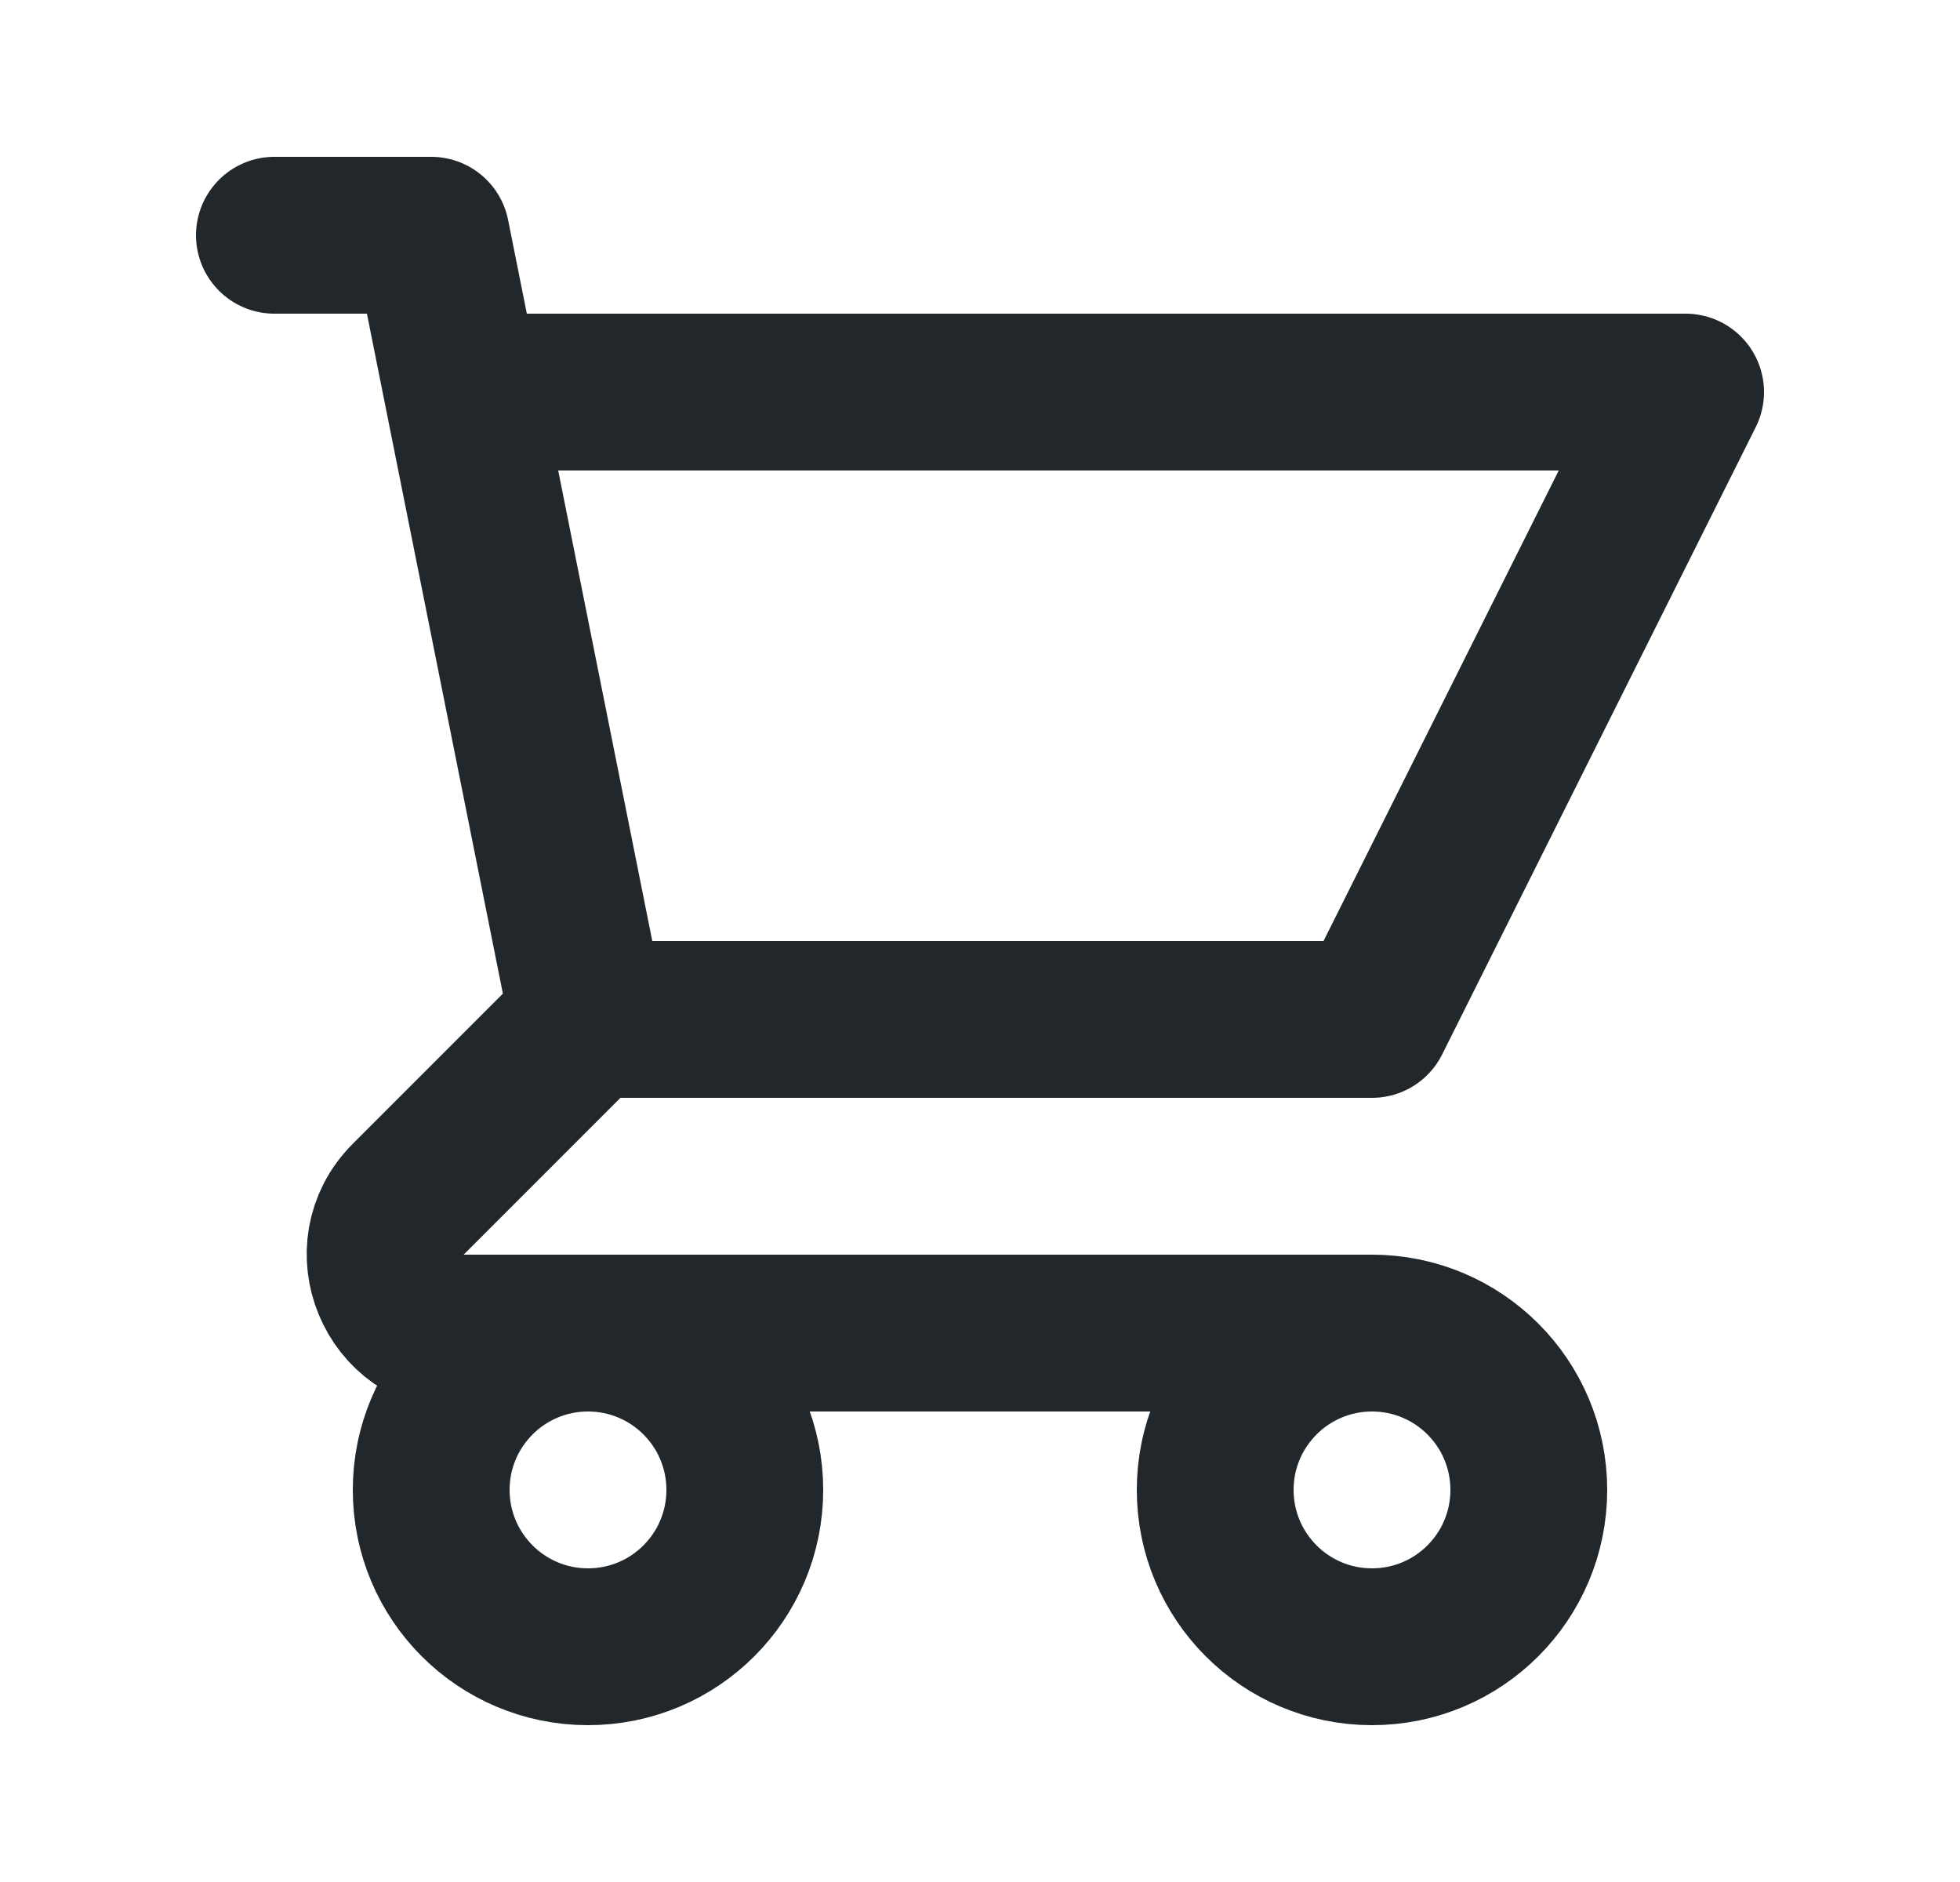
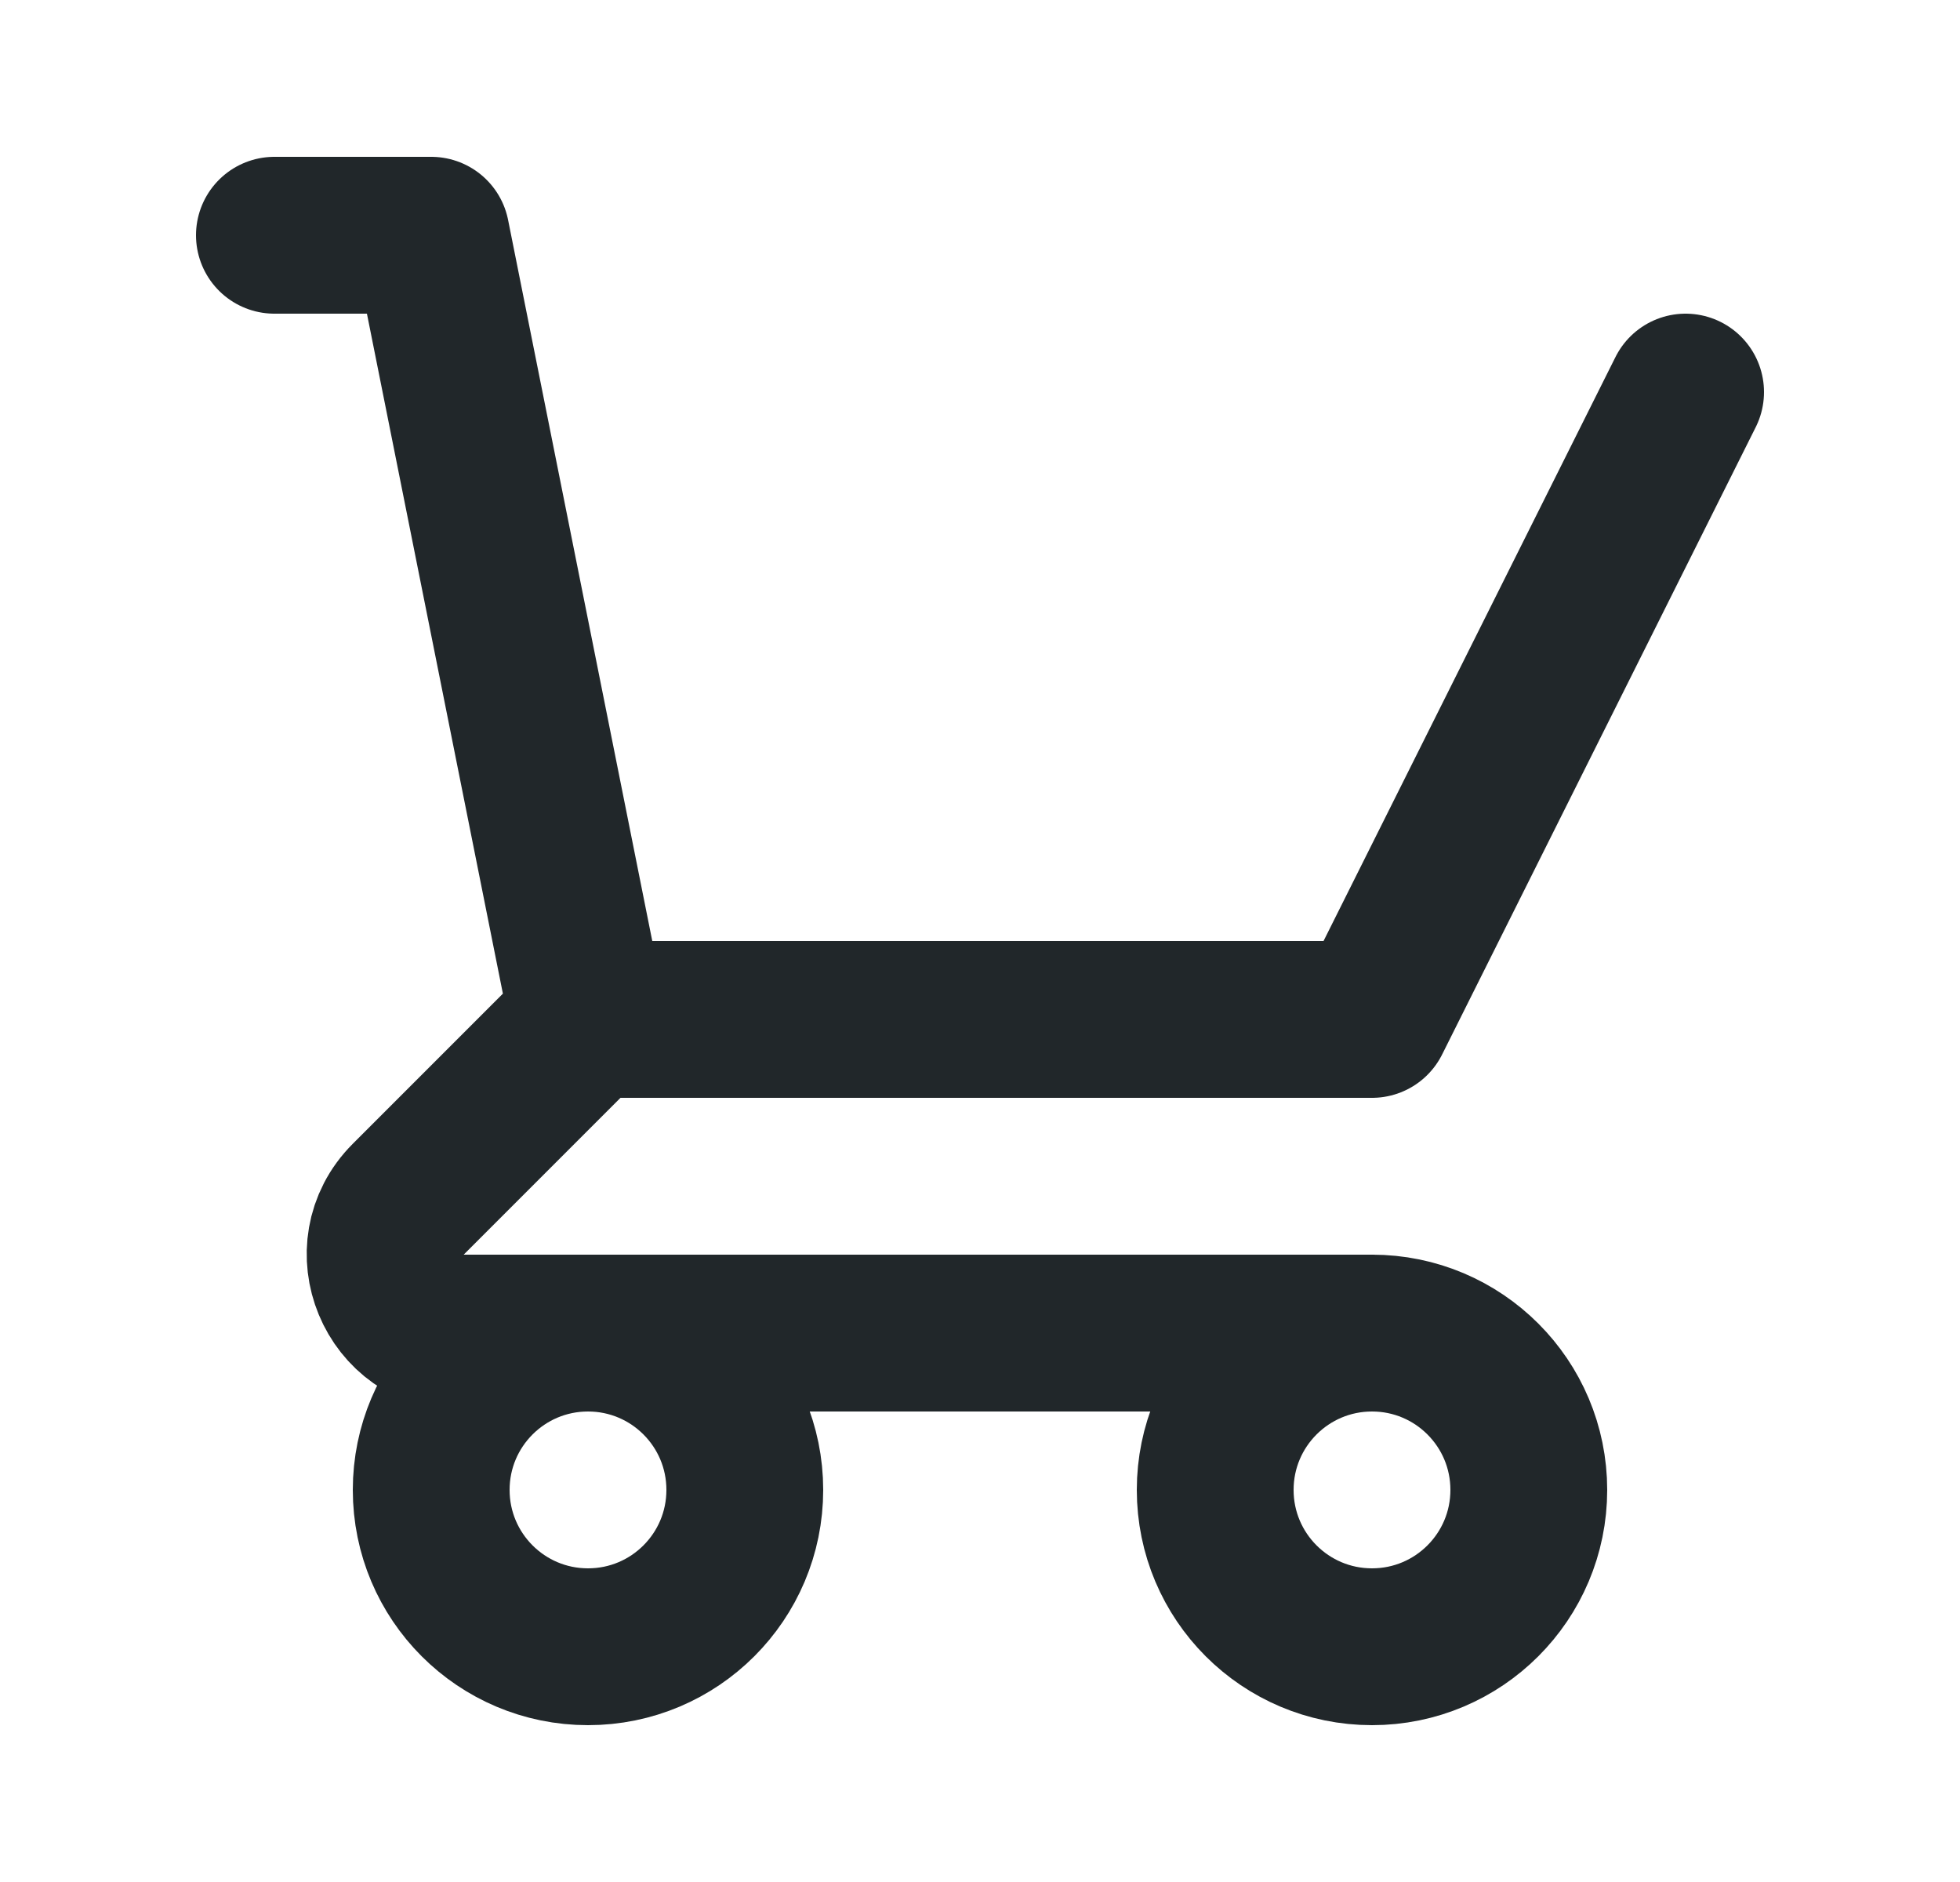
<svg xmlns="http://www.w3.org/2000/svg" width="25" height="24" viewBox="0 0 25 24" fill="none">
-   <path d="M3.5 3H5.5L5.9 5M7.5 13H17.5L21.5 5H5.9M7.5 13L5.9 5M7.5 13L5.207 15.293C4.577 15.923 5.023 17 5.914 17H17.5M17.5 17C16.395 17 15.5 17.895 15.5 19C15.5 20.105 16.395 21 17.5 21C18.605 21 19.5 20.105 19.5 19C19.5 17.895 18.605 17 17.5 17ZM9.5 19C9.5 20.105 8.605 21 7.5 21C6.395 21 5.5 20.105 5.5 19C5.5 17.895 6.395 17 7.5 17C8.605 17 9.5 17.895 9.5 19Z" stroke="#21272A" stroke-width="2" stroke-linecap="round" stroke-linejoin="round" />
+   <path d="M3.5 3H5.5L5.9 5M7.5 13H17.5L21.5 5M7.5 13L5.9 5M7.5 13L5.207 15.293C4.577 15.923 5.023 17 5.914 17H17.5M17.5 17C16.395 17 15.5 17.895 15.5 19C15.5 20.105 16.395 21 17.5 21C18.605 21 19.5 20.105 19.5 19C19.5 17.895 18.605 17 17.5 17ZM9.5 19C9.5 20.105 8.605 21 7.5 21C6.395 21 5.5 20.105 5.5 19C5.5 17.895 6.395 17 7.5 17C8.605 17 9.5 17.895 9.5 19Z" stroke="#21272A" stroke-width="2" stroke-linecap="round" stroke-linejoin="round" />
</svg>